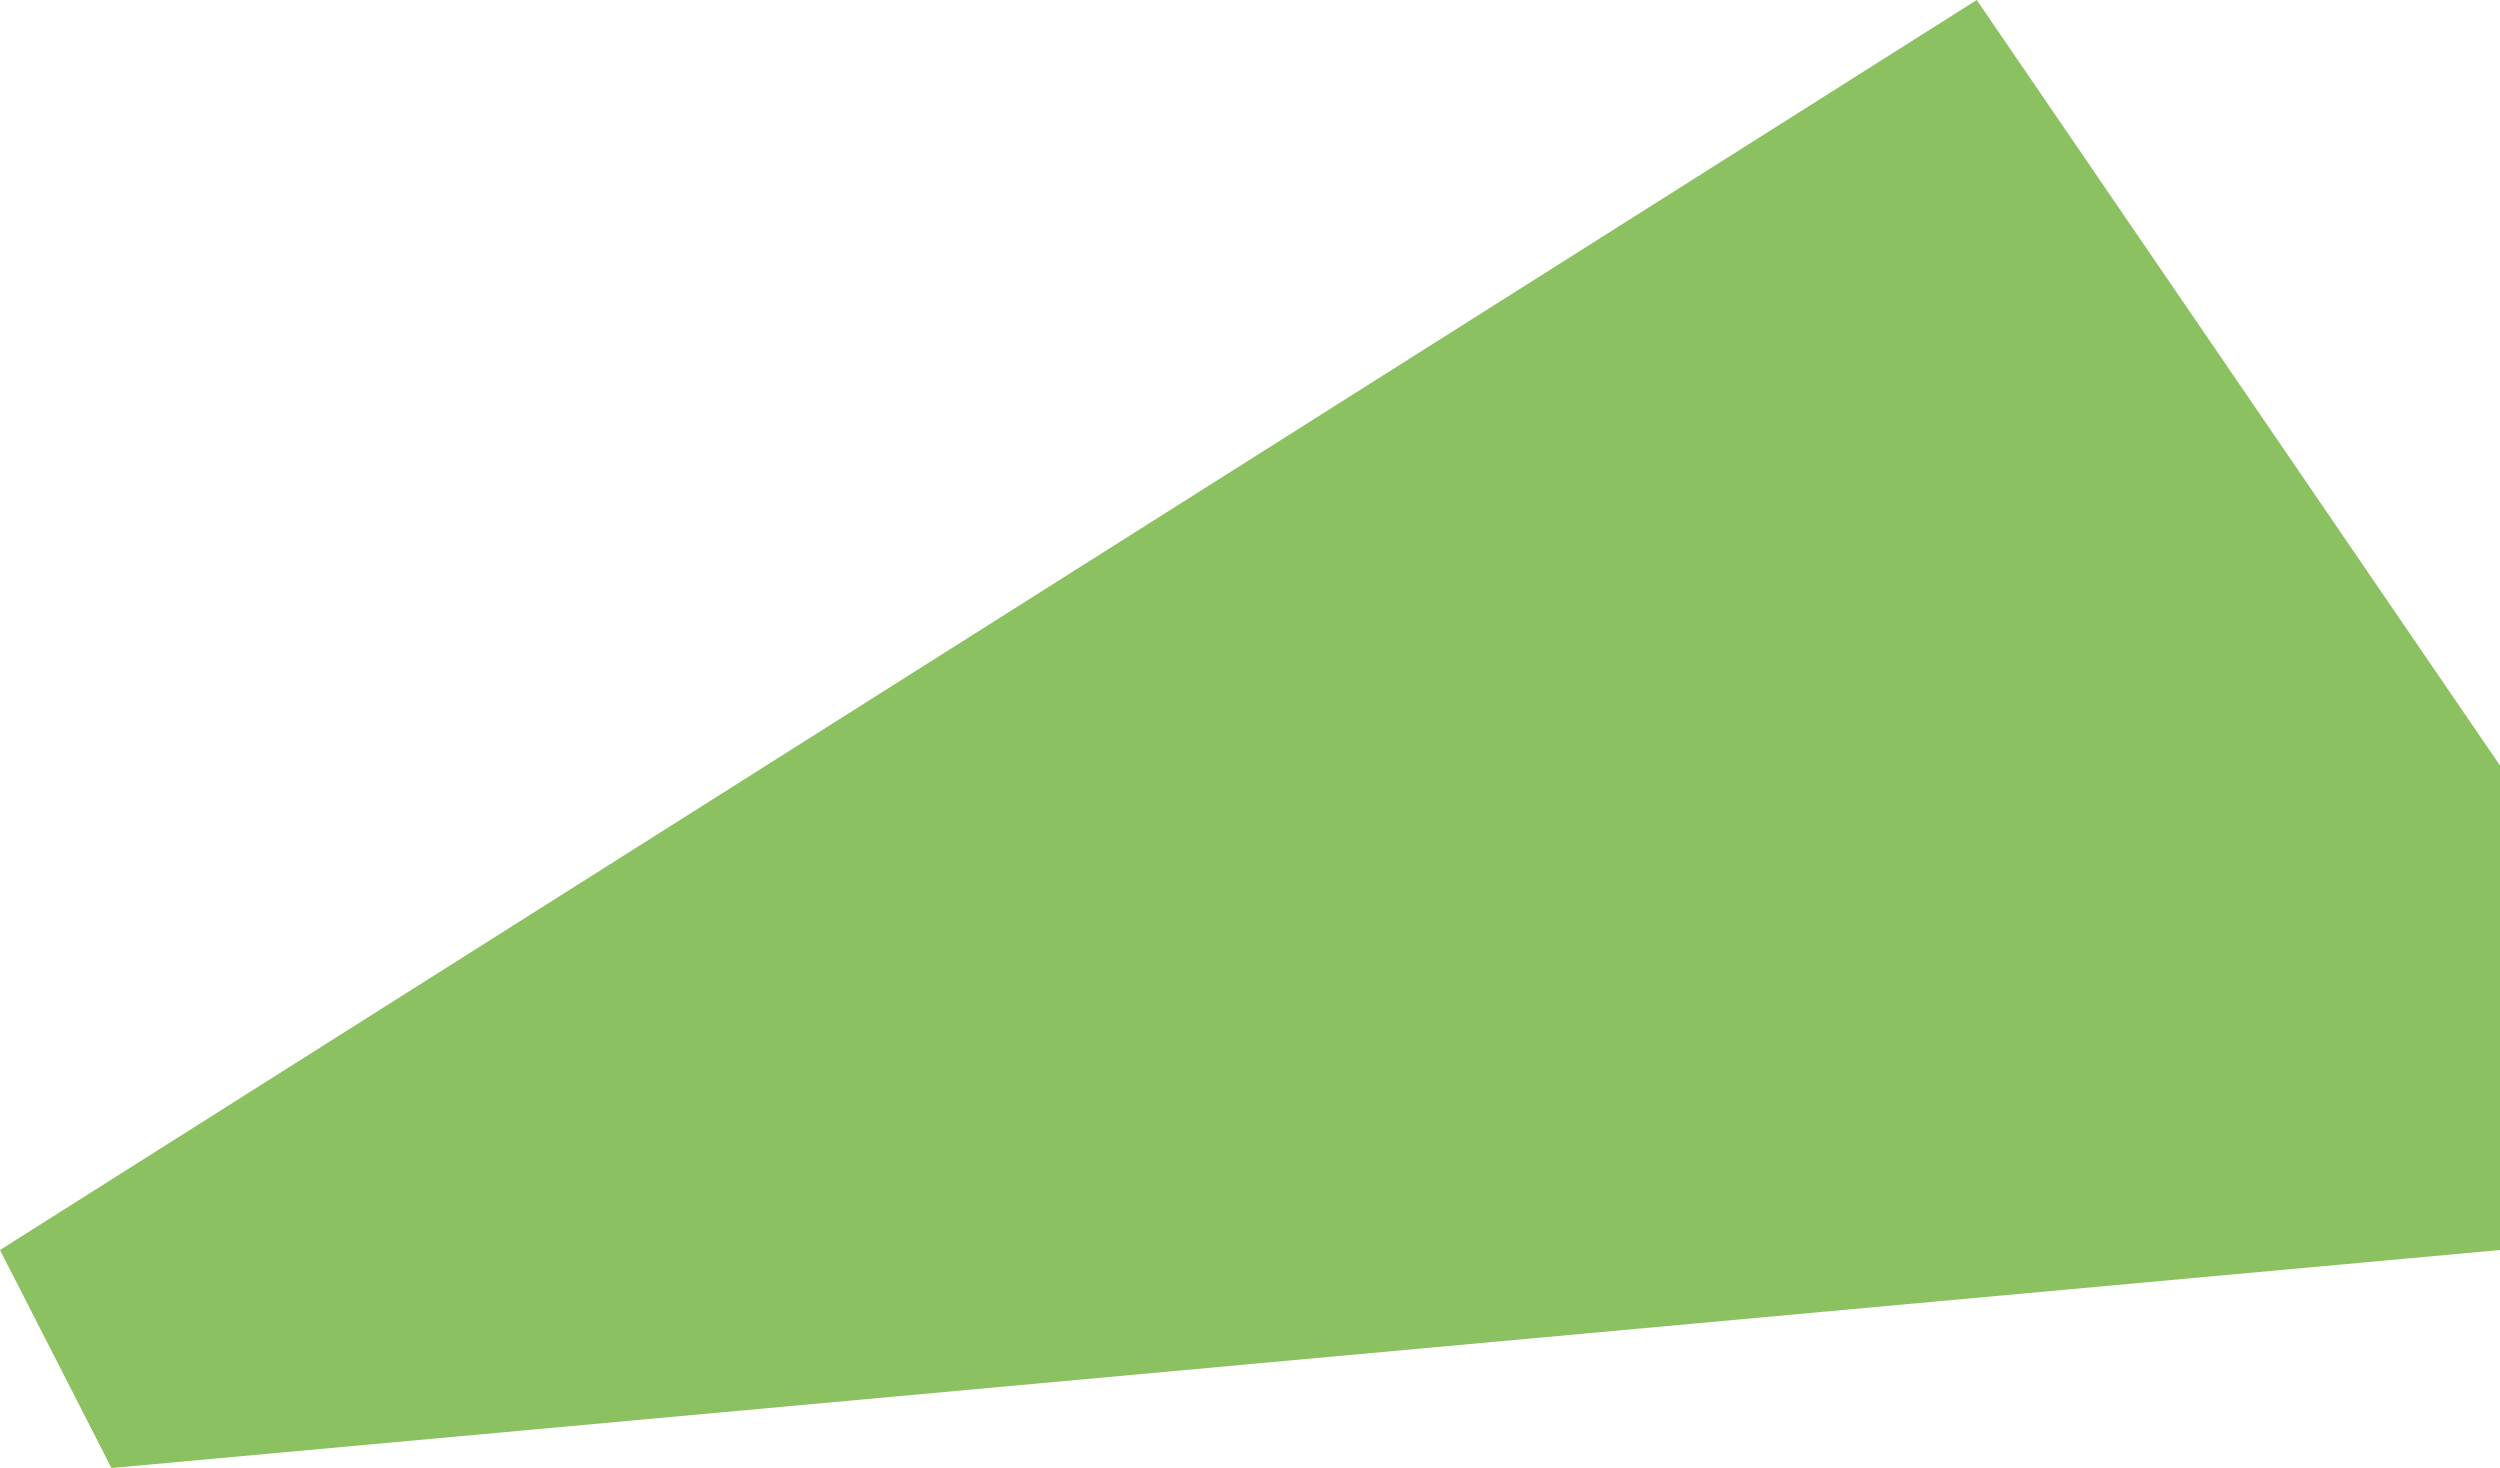
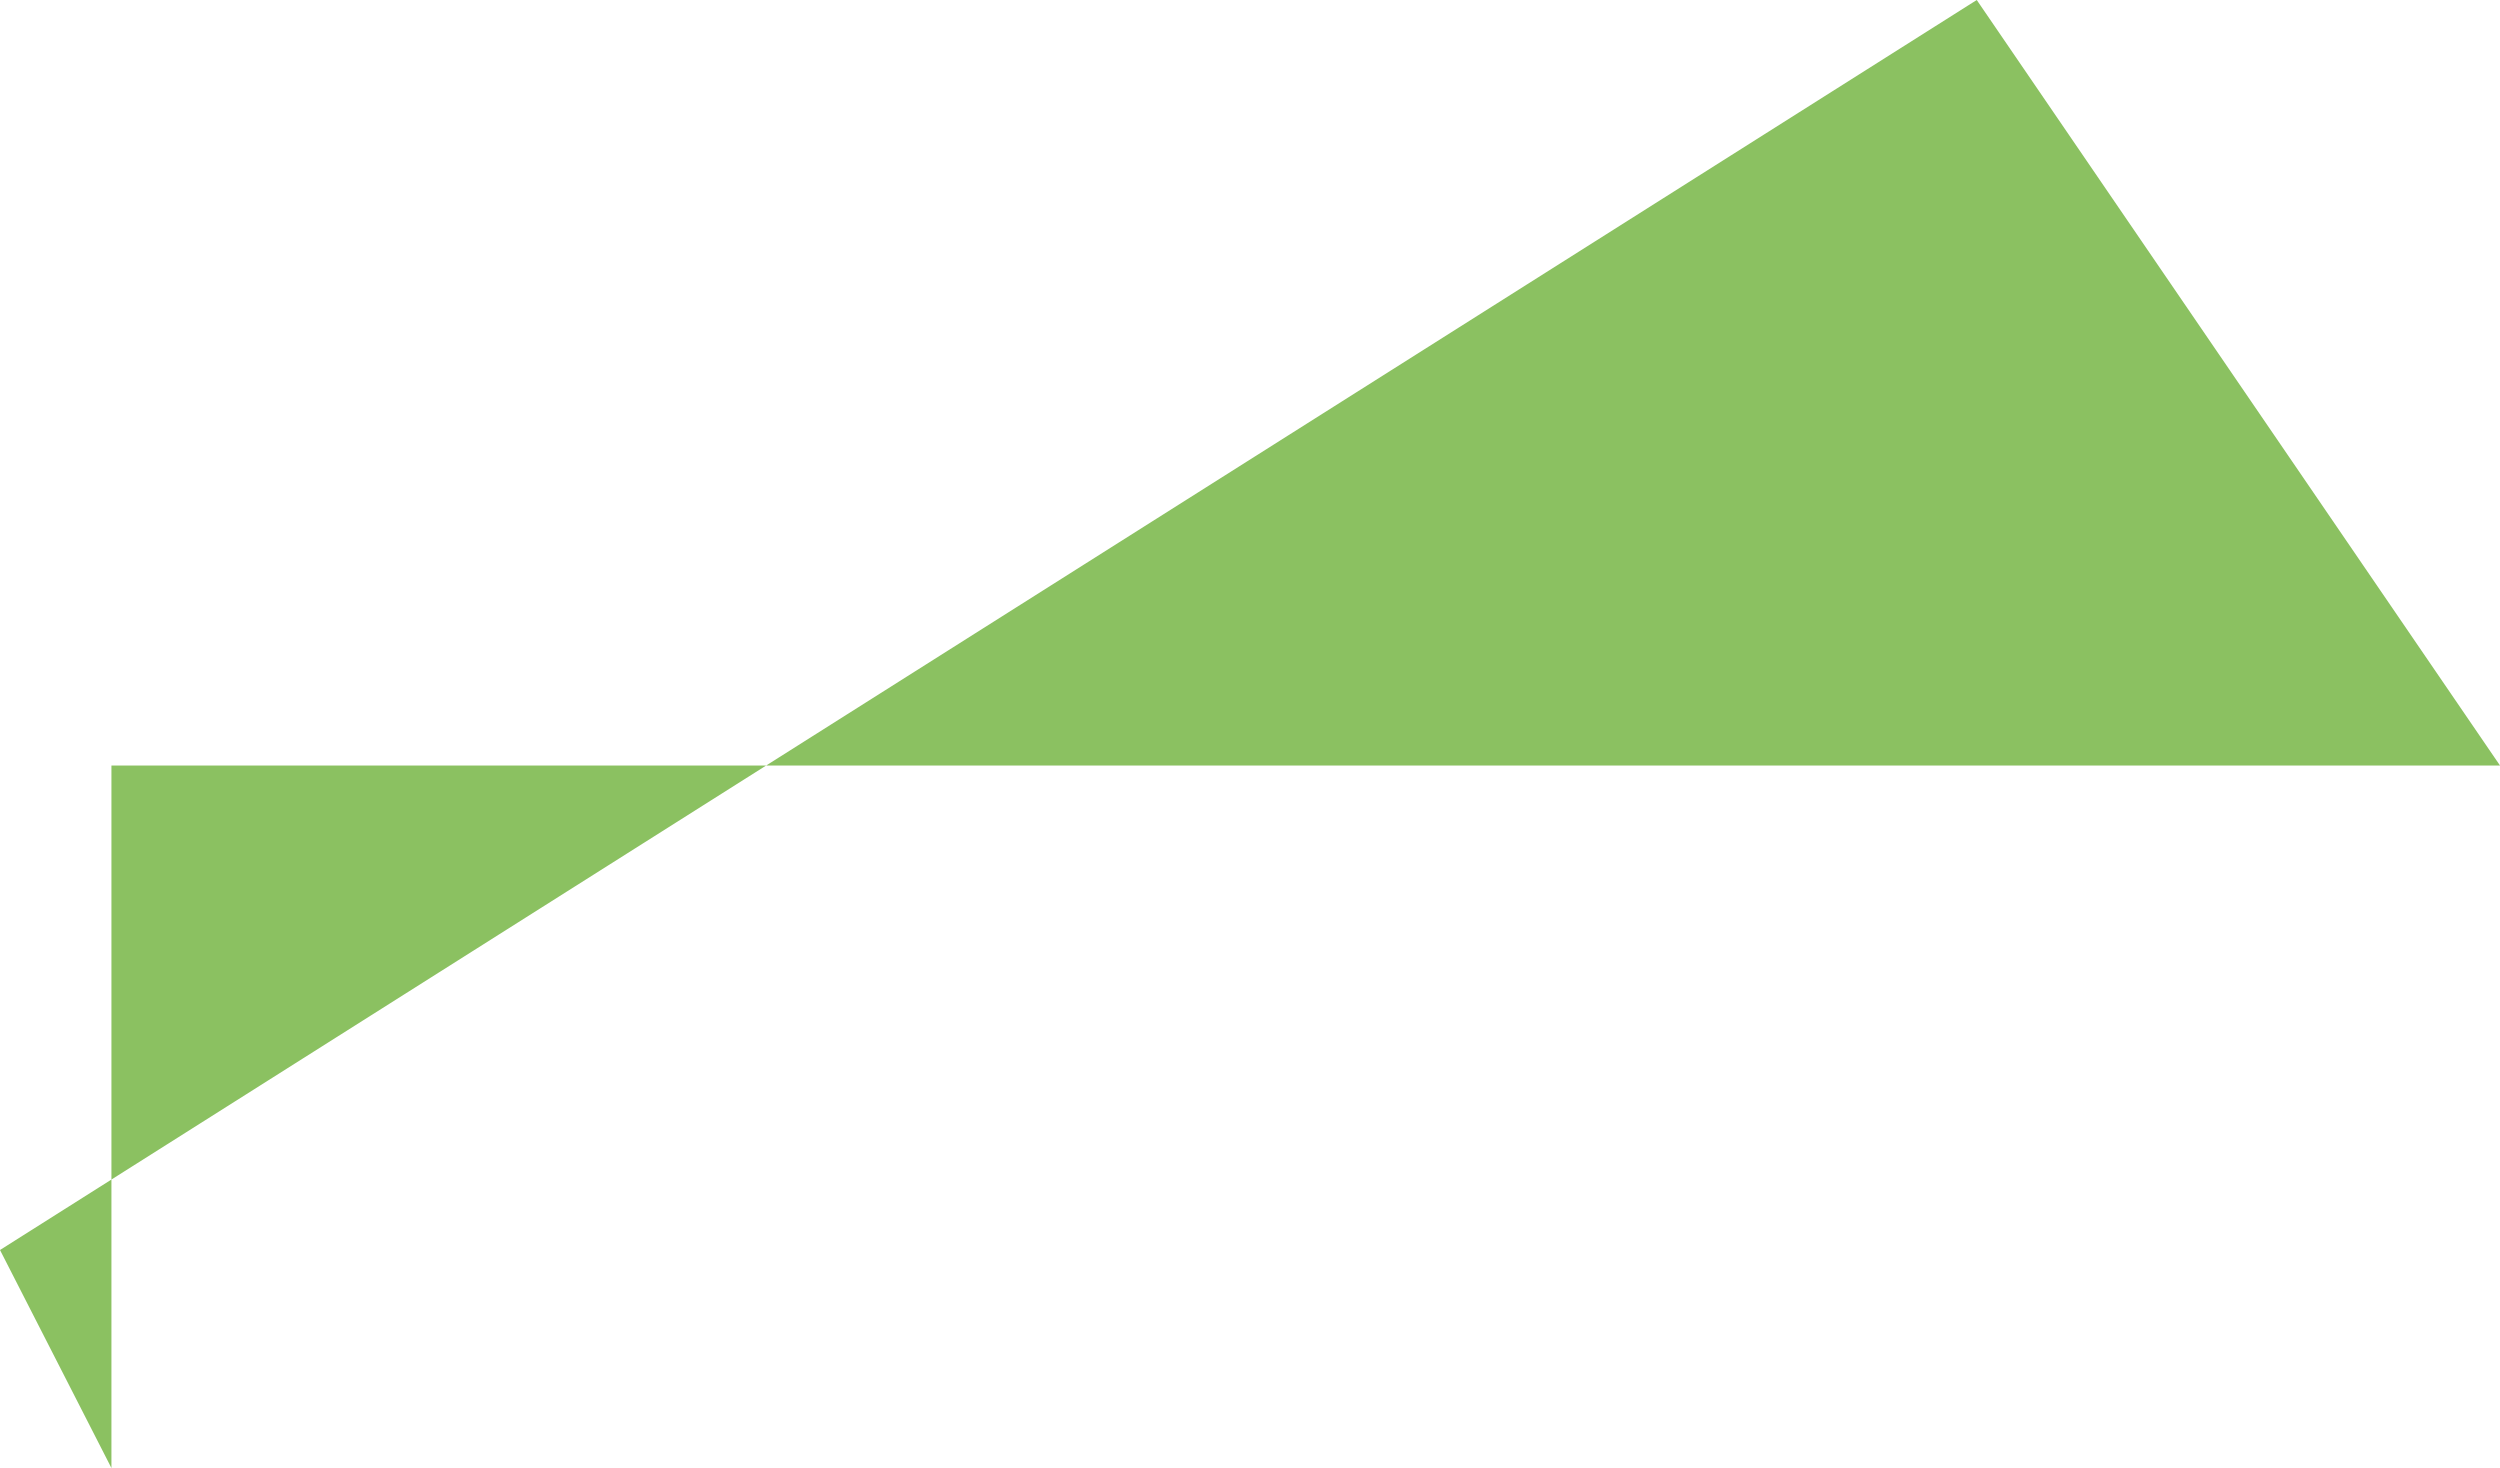
<svg xmlns="http://www.w3.org/2000/svg" width="1032" height="606" viewBox="0 0 1032 606" fill="none">
-   <path d="M1032 316L816 0L0 516L46 606L1032 516V316Z" fill="#8BC161" />
+   <path d="M1032 316L816 0L0 516L46 606V316Z" fill="#8BC161" />
</svg>